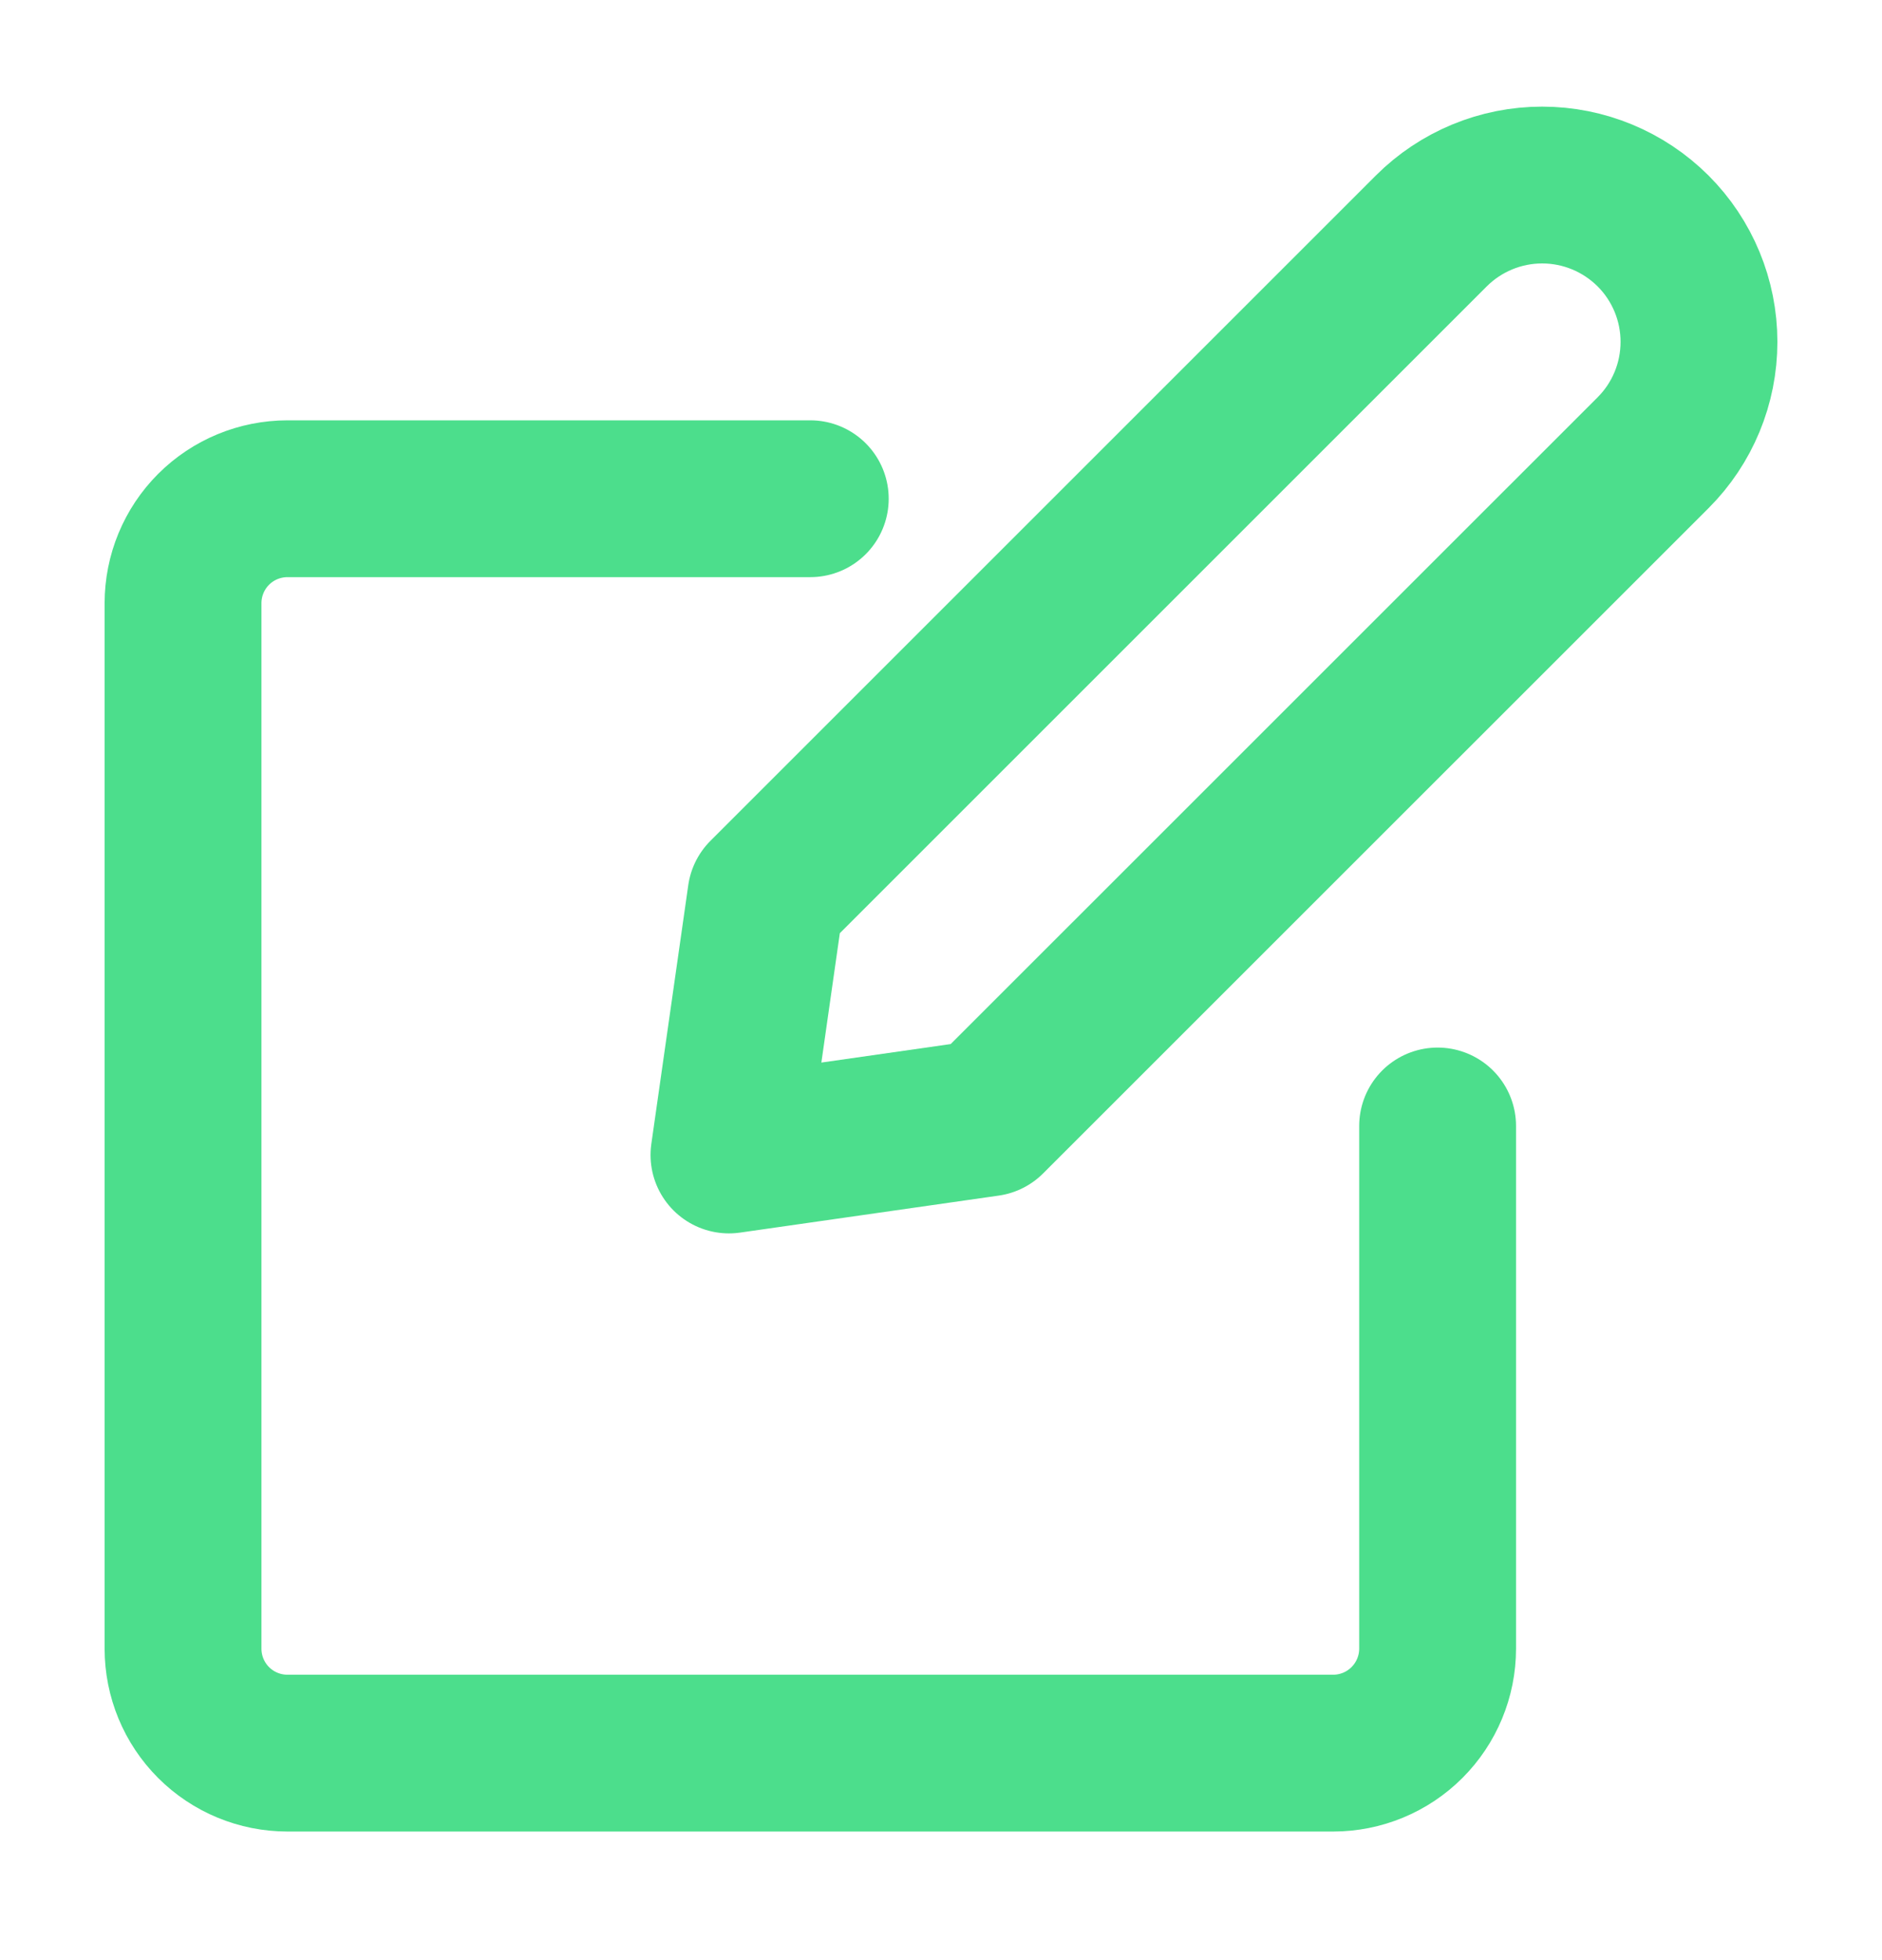
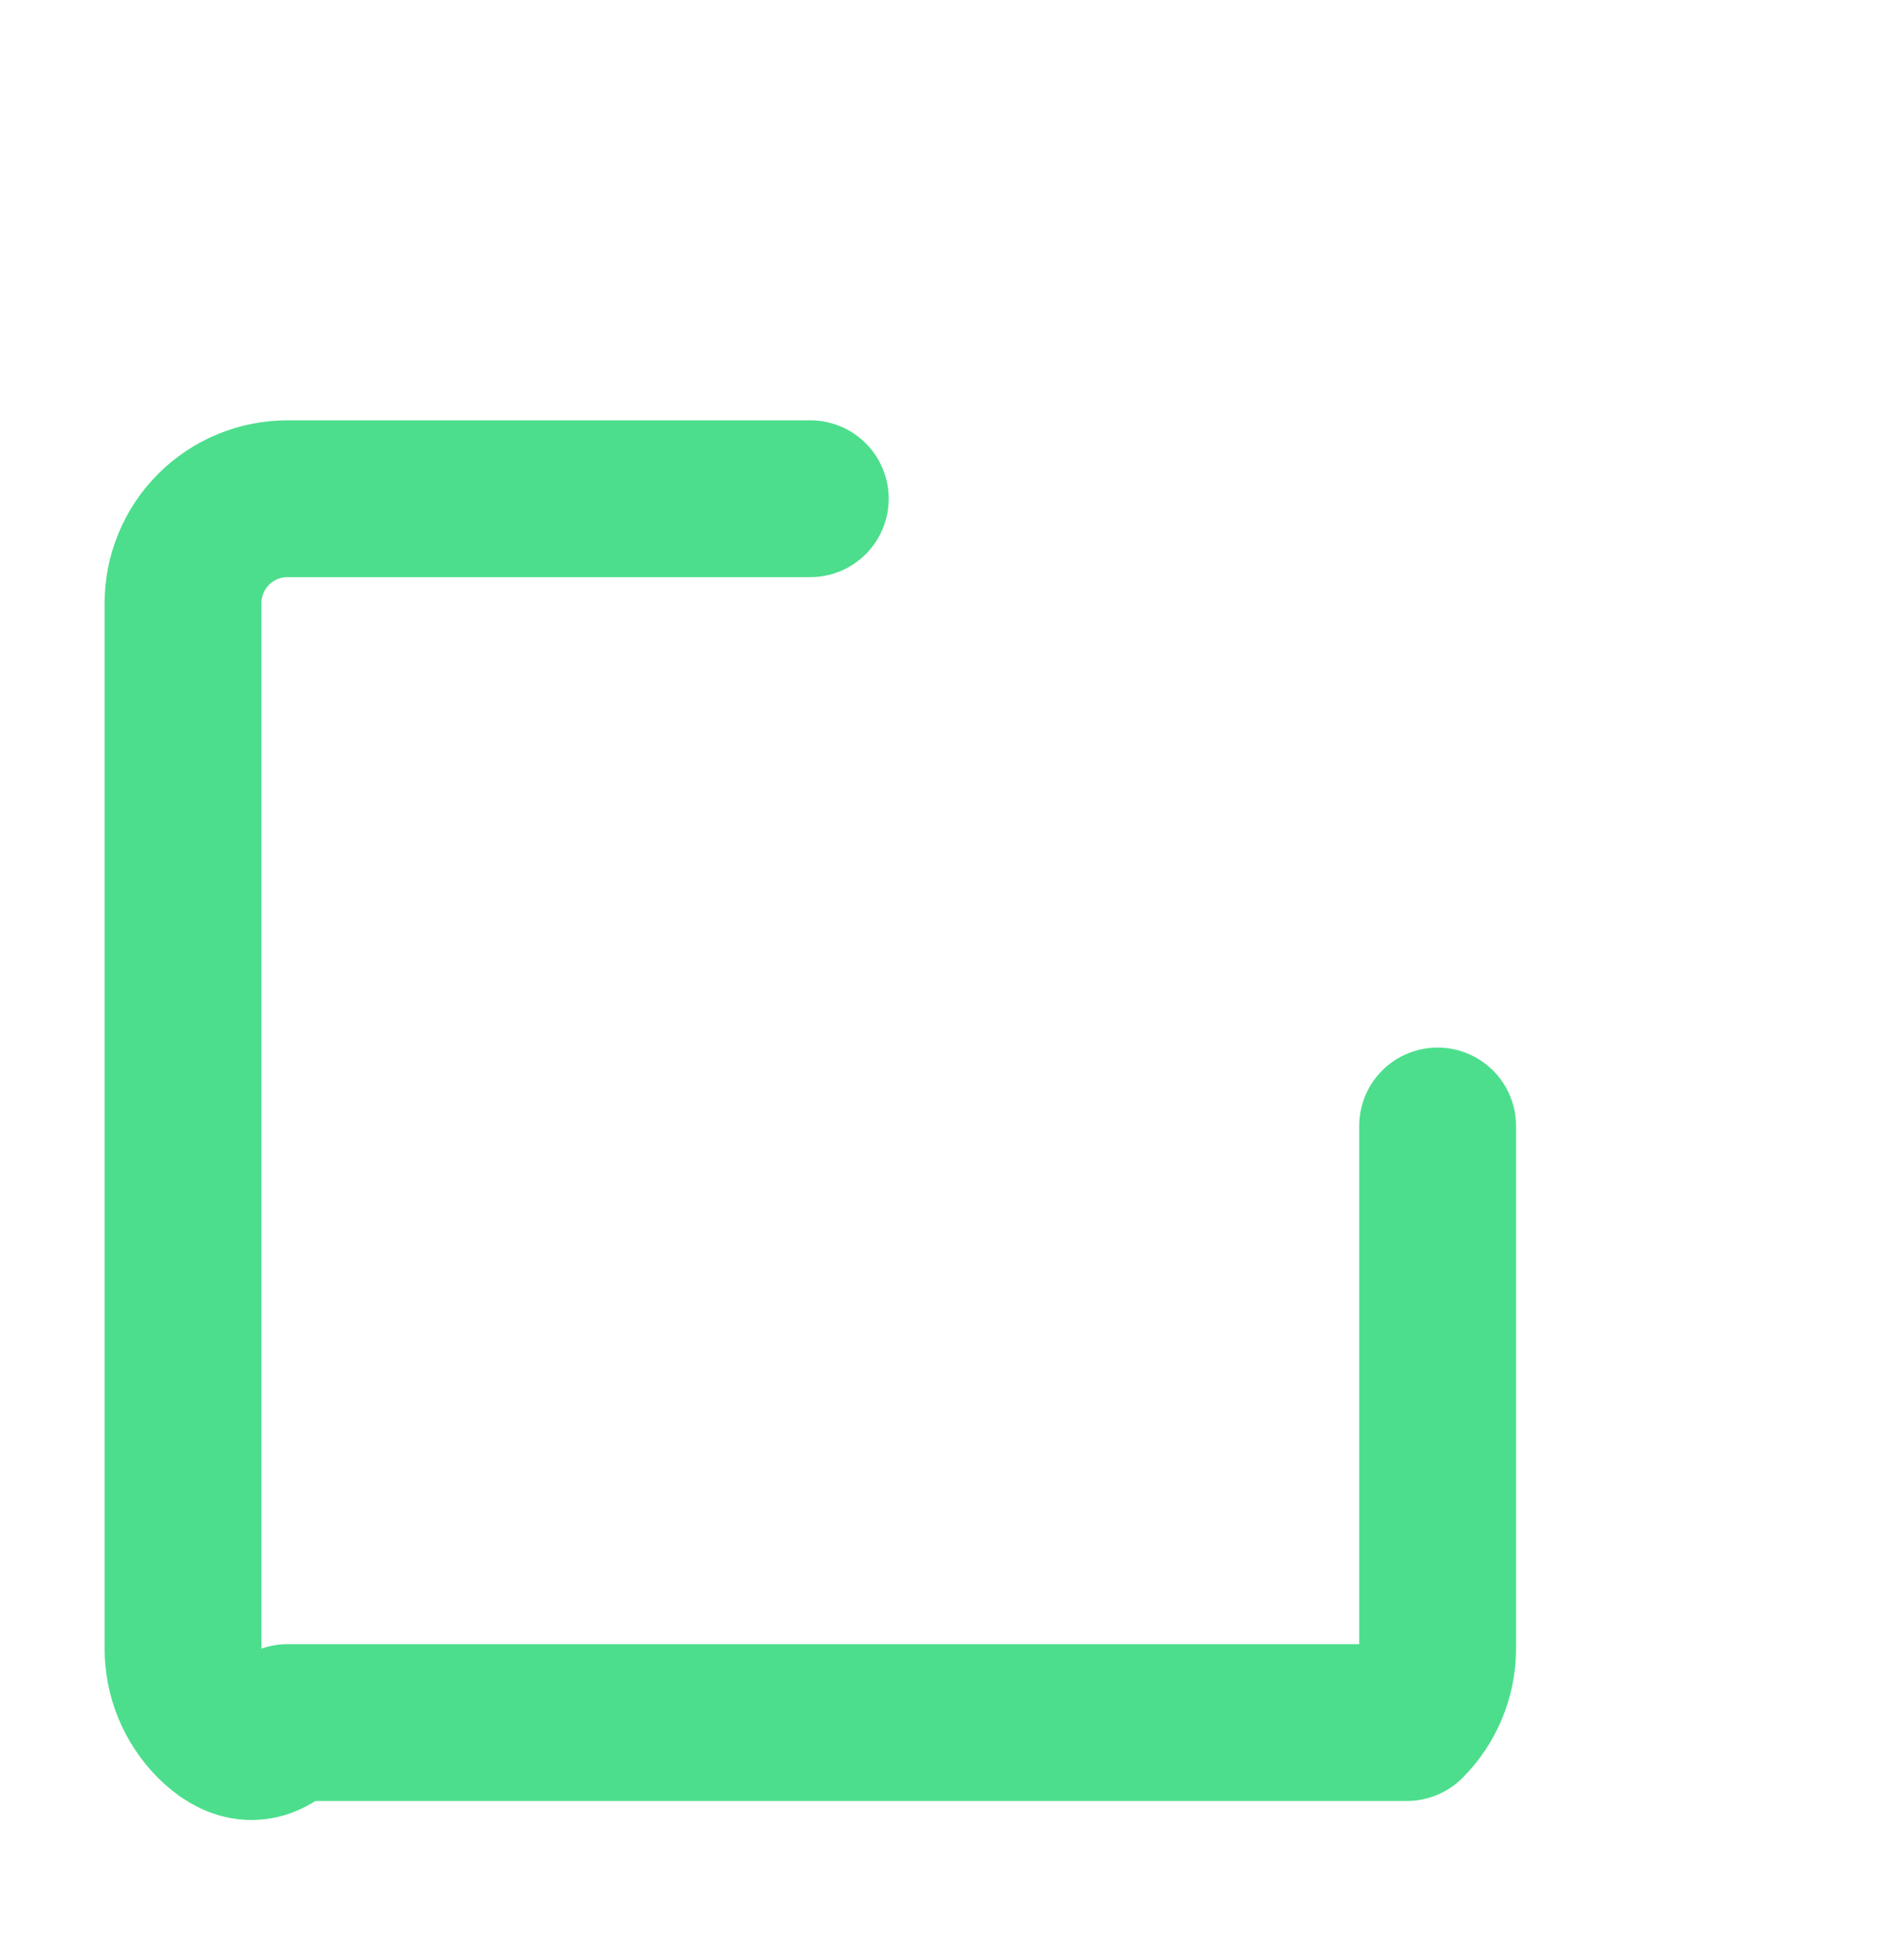
<svg xmlns="http://www.w3.org/2000/svg" width="24" height="25" viewBox="0 0 24 25" fill="none">
-   <path d="M12.595 14.259L9.296 14.731L9.767 11.431L18.252 2.946C18.627 2.571 19.136 2.36 19.666 2.36C20.197 2.36 20.705 2.571 21.081 2.946C21.456 3.321 21.666 3.83 21.666 4.36C21.666 4.891 21.456 5.399 21.081 5.774L12.595 14.259Z" stroke="#4CDE8C" stroke-width="2" stroke-linecap="round" stroke-linejoin="round" />
-   <path d="M18.333 14.361V21.027C18.333 21.381 18.192 21.72 17.942 21.97C17.692 22.22 17.353 22.36 17 22.36H3.667C3.313 22.36 2.974 22.22 2.724 21.97C2.474 21.72 2.334 21.381 2.334 21.027V7.694C2.334 7.341 2.474 7.001 2.724 6.751C2.974 6.501 3.313 6.361 3.667 6.361H10.333" stroke="#4CDE8C" stroke-width="2" stroke-linecap="round" stroke-linejoin="round" />
+   <path d="M18.333 14.361V21.027C18.333 21.381 18.192 21.72 17.942 21.97H3.667C3.313 22.36 2.974 22.22 2.724 21.97C2.474 21.72 2.334 21.381 2.334 21.027V7.694C2.334 7.341 2.474 7.001 2.724 6.751C2.974 6.501 3.313 6.361 3.667 6.361H10.333" stroke="#4CDE8C" stroke-width="2" stroke-linecap="round" stroke-linejoin="round" />
</svg>